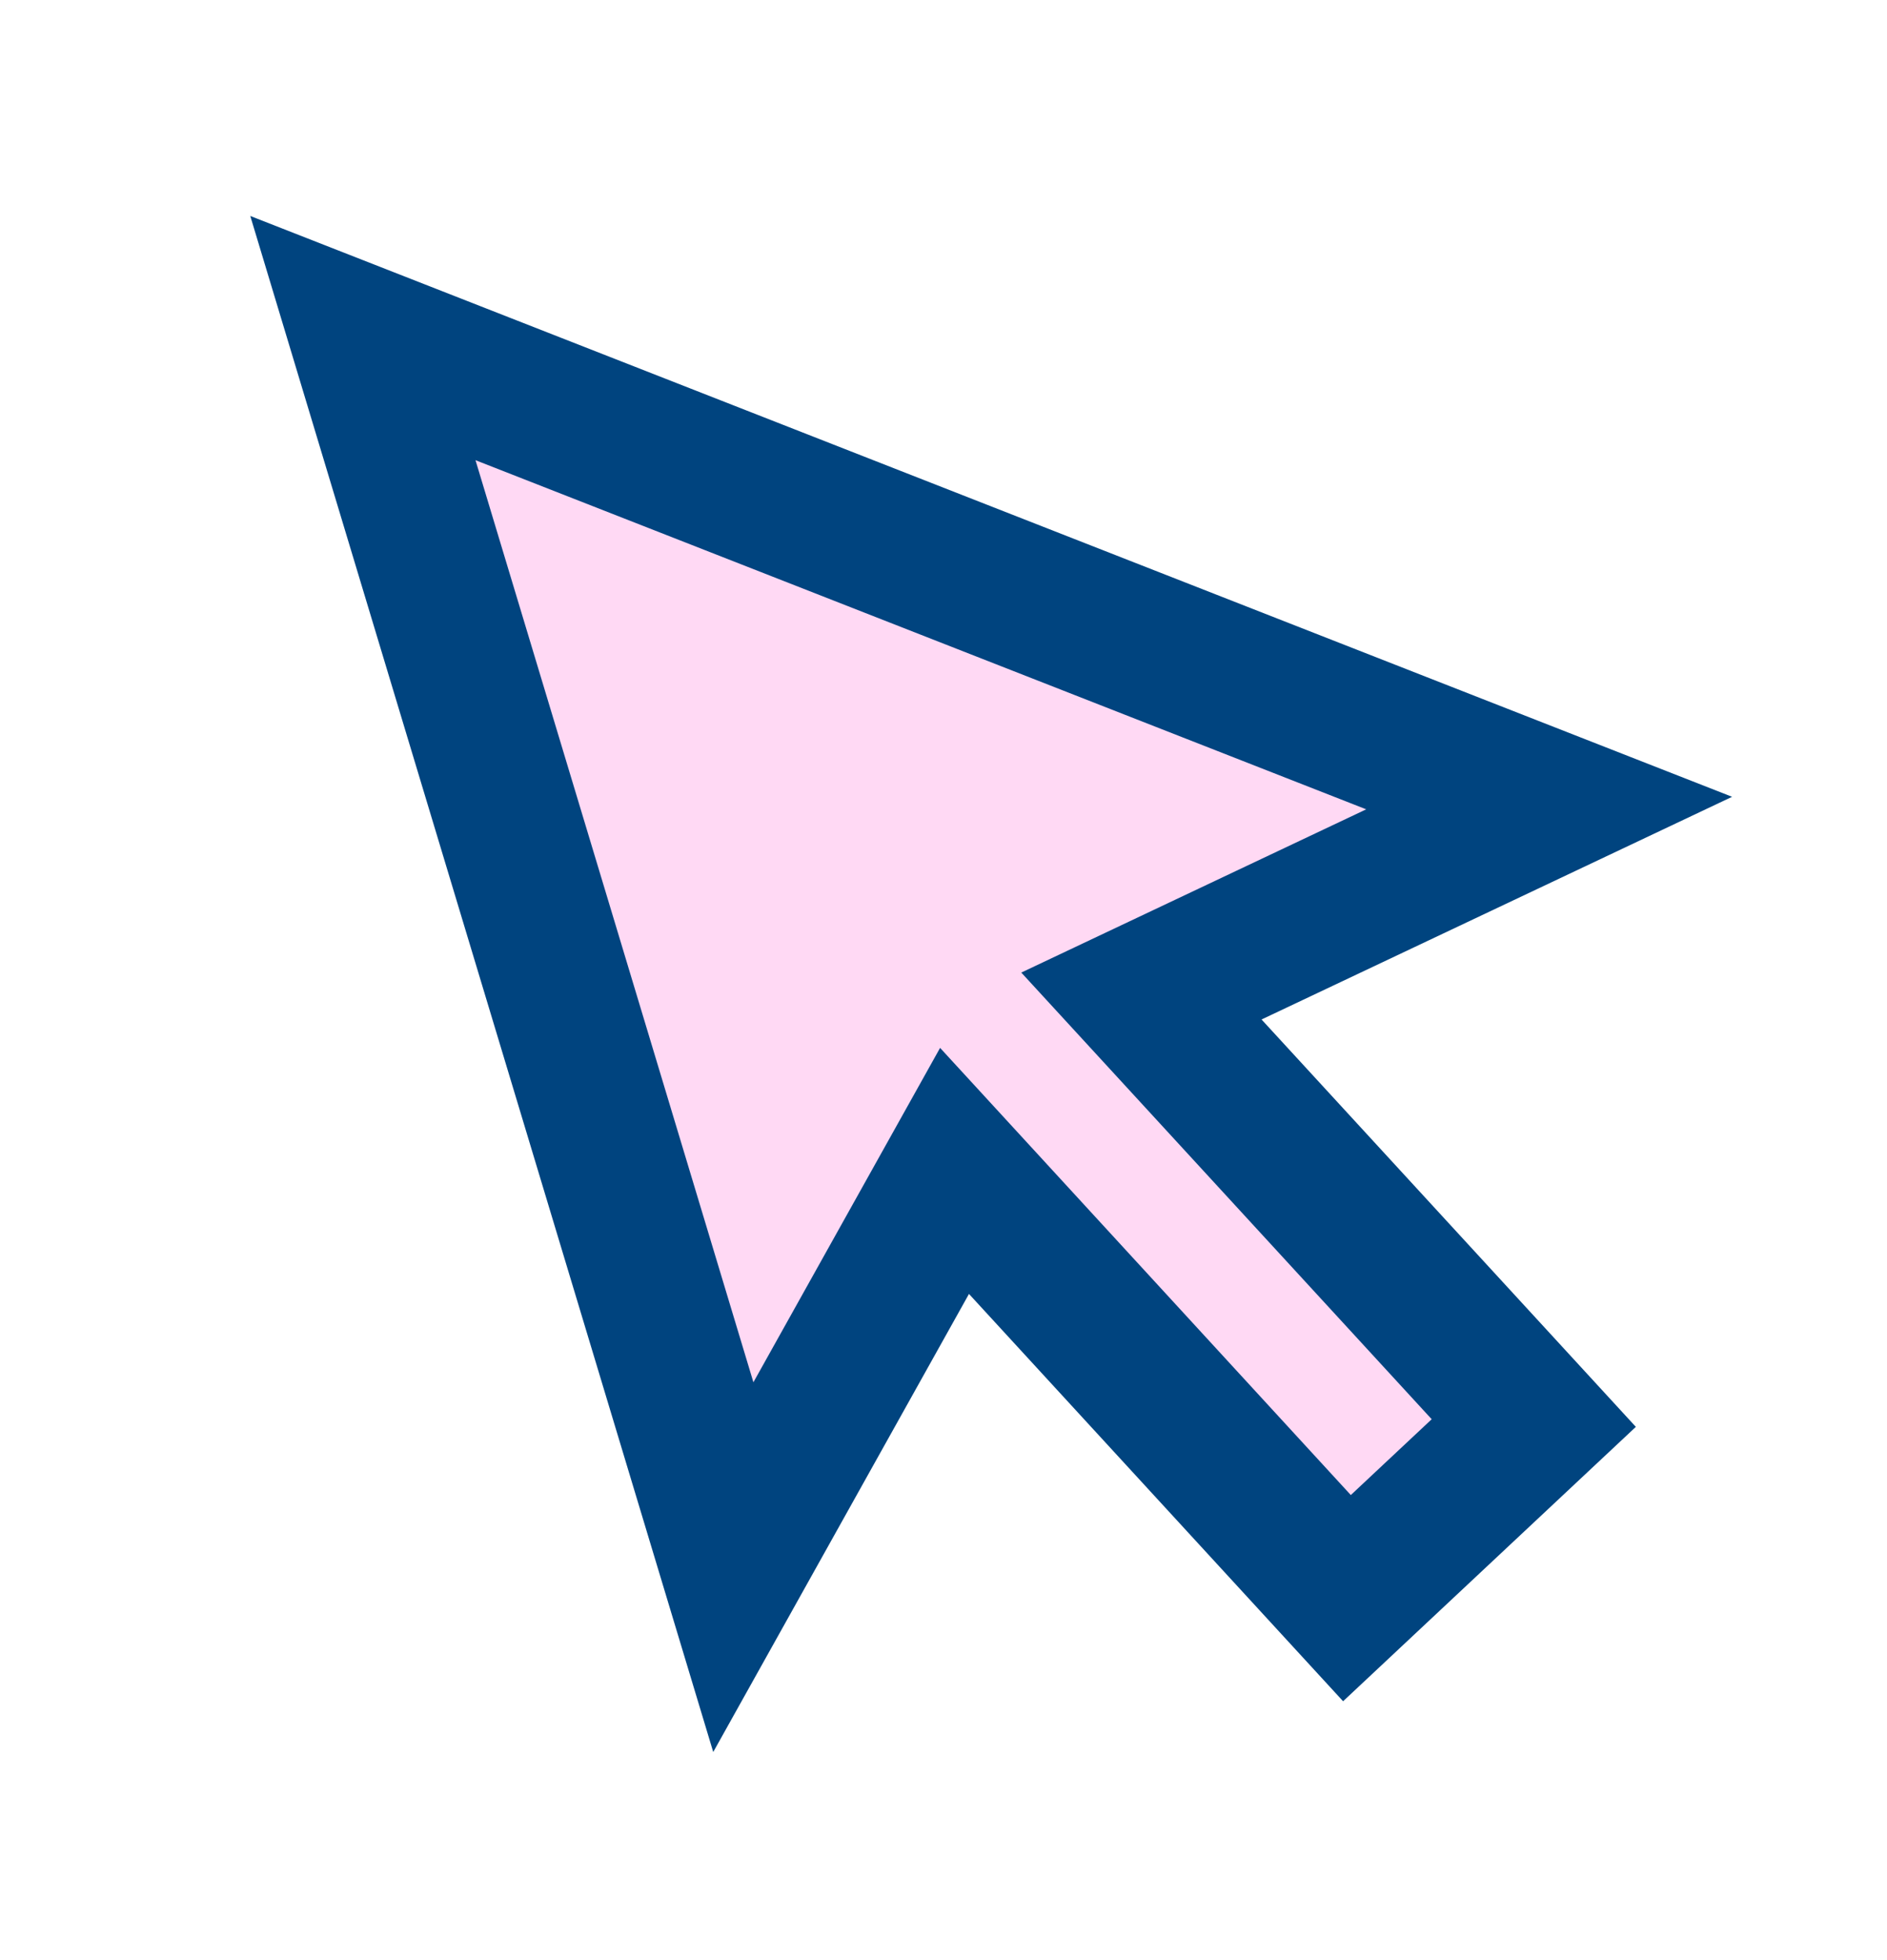
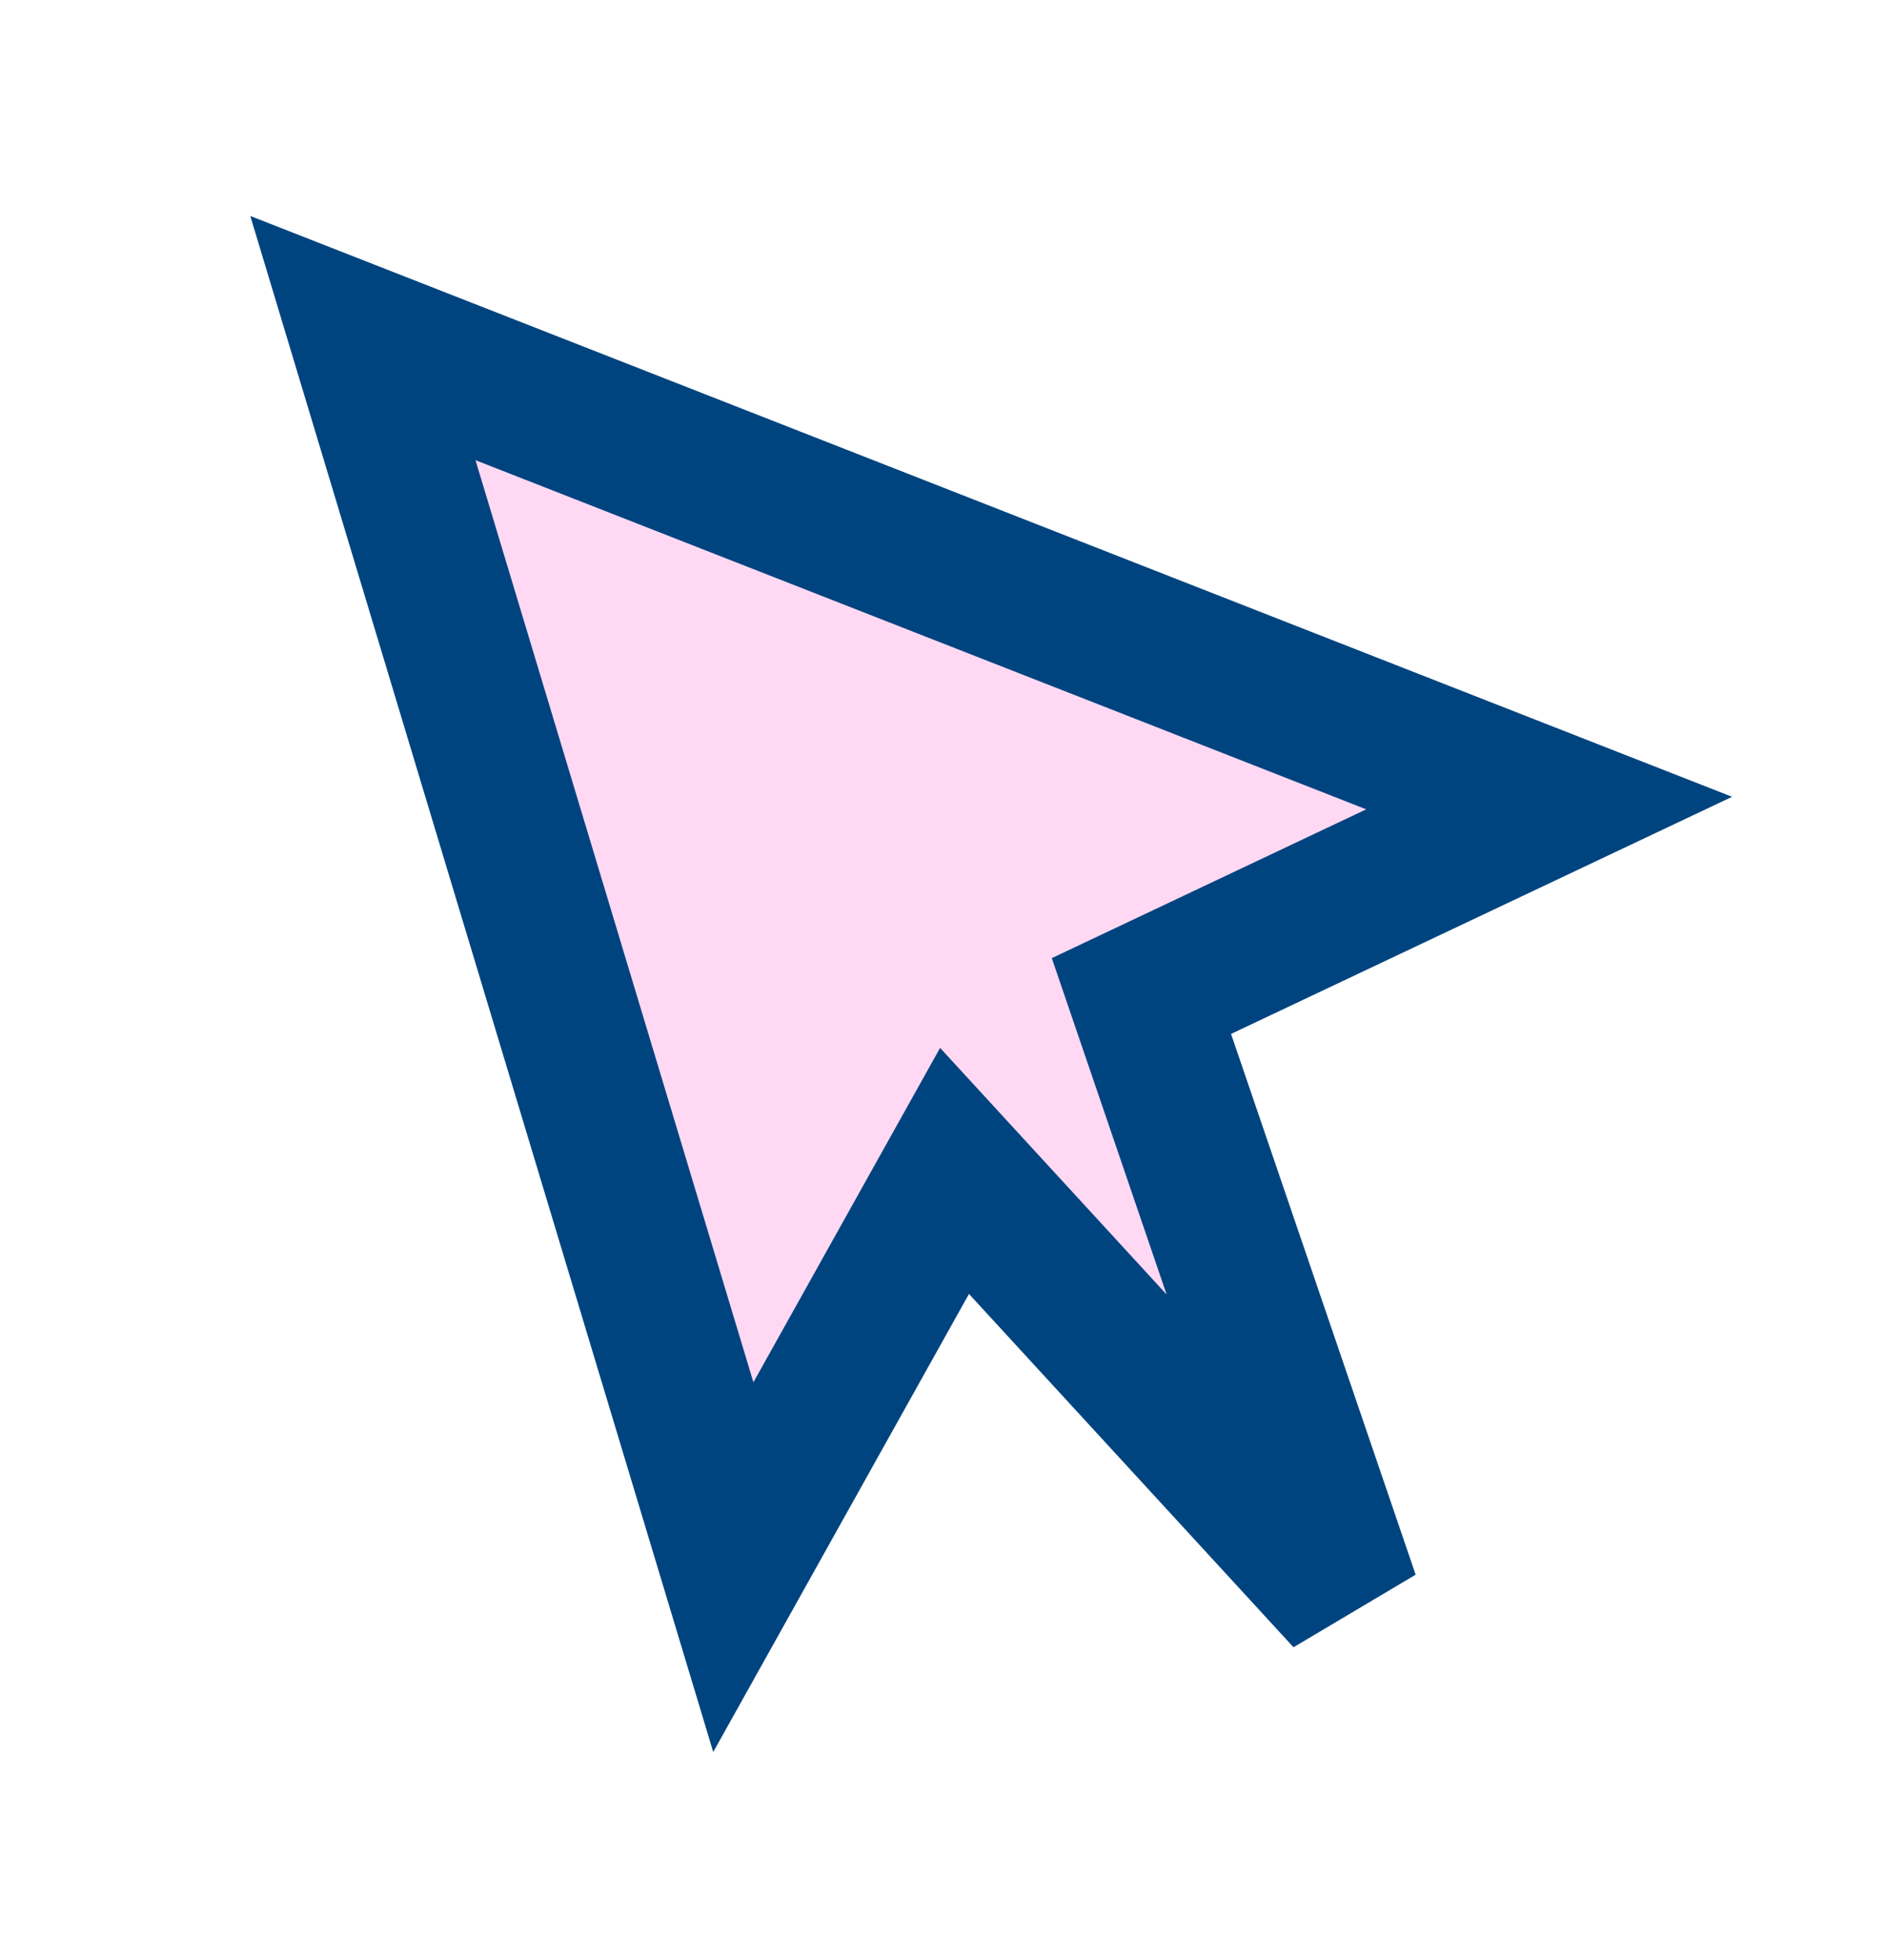
<svg xmlns="http://www.w3.org/2000/svg" width="26" height="27" viewBox="0 0 26 27" fill="none">
-   <path d="M21.345 11.062L5 4.657L10.104 21.587L13.152 16.129L18.559 22.014L21.133 19.602L15.727 13.72L21.345 11.062Z" fill="#FFD9F4" stroke="#00447F" stroke-width="2" />
+   <path d="M21.345 11.062L5 4.657L10.104 21.587L13.152 16.129L18.559 22.014L15.727 13.72L21.345 11.062Z" fill="#FFD9F4" stroke="#00447F" stroke-width="2" />
</svg>